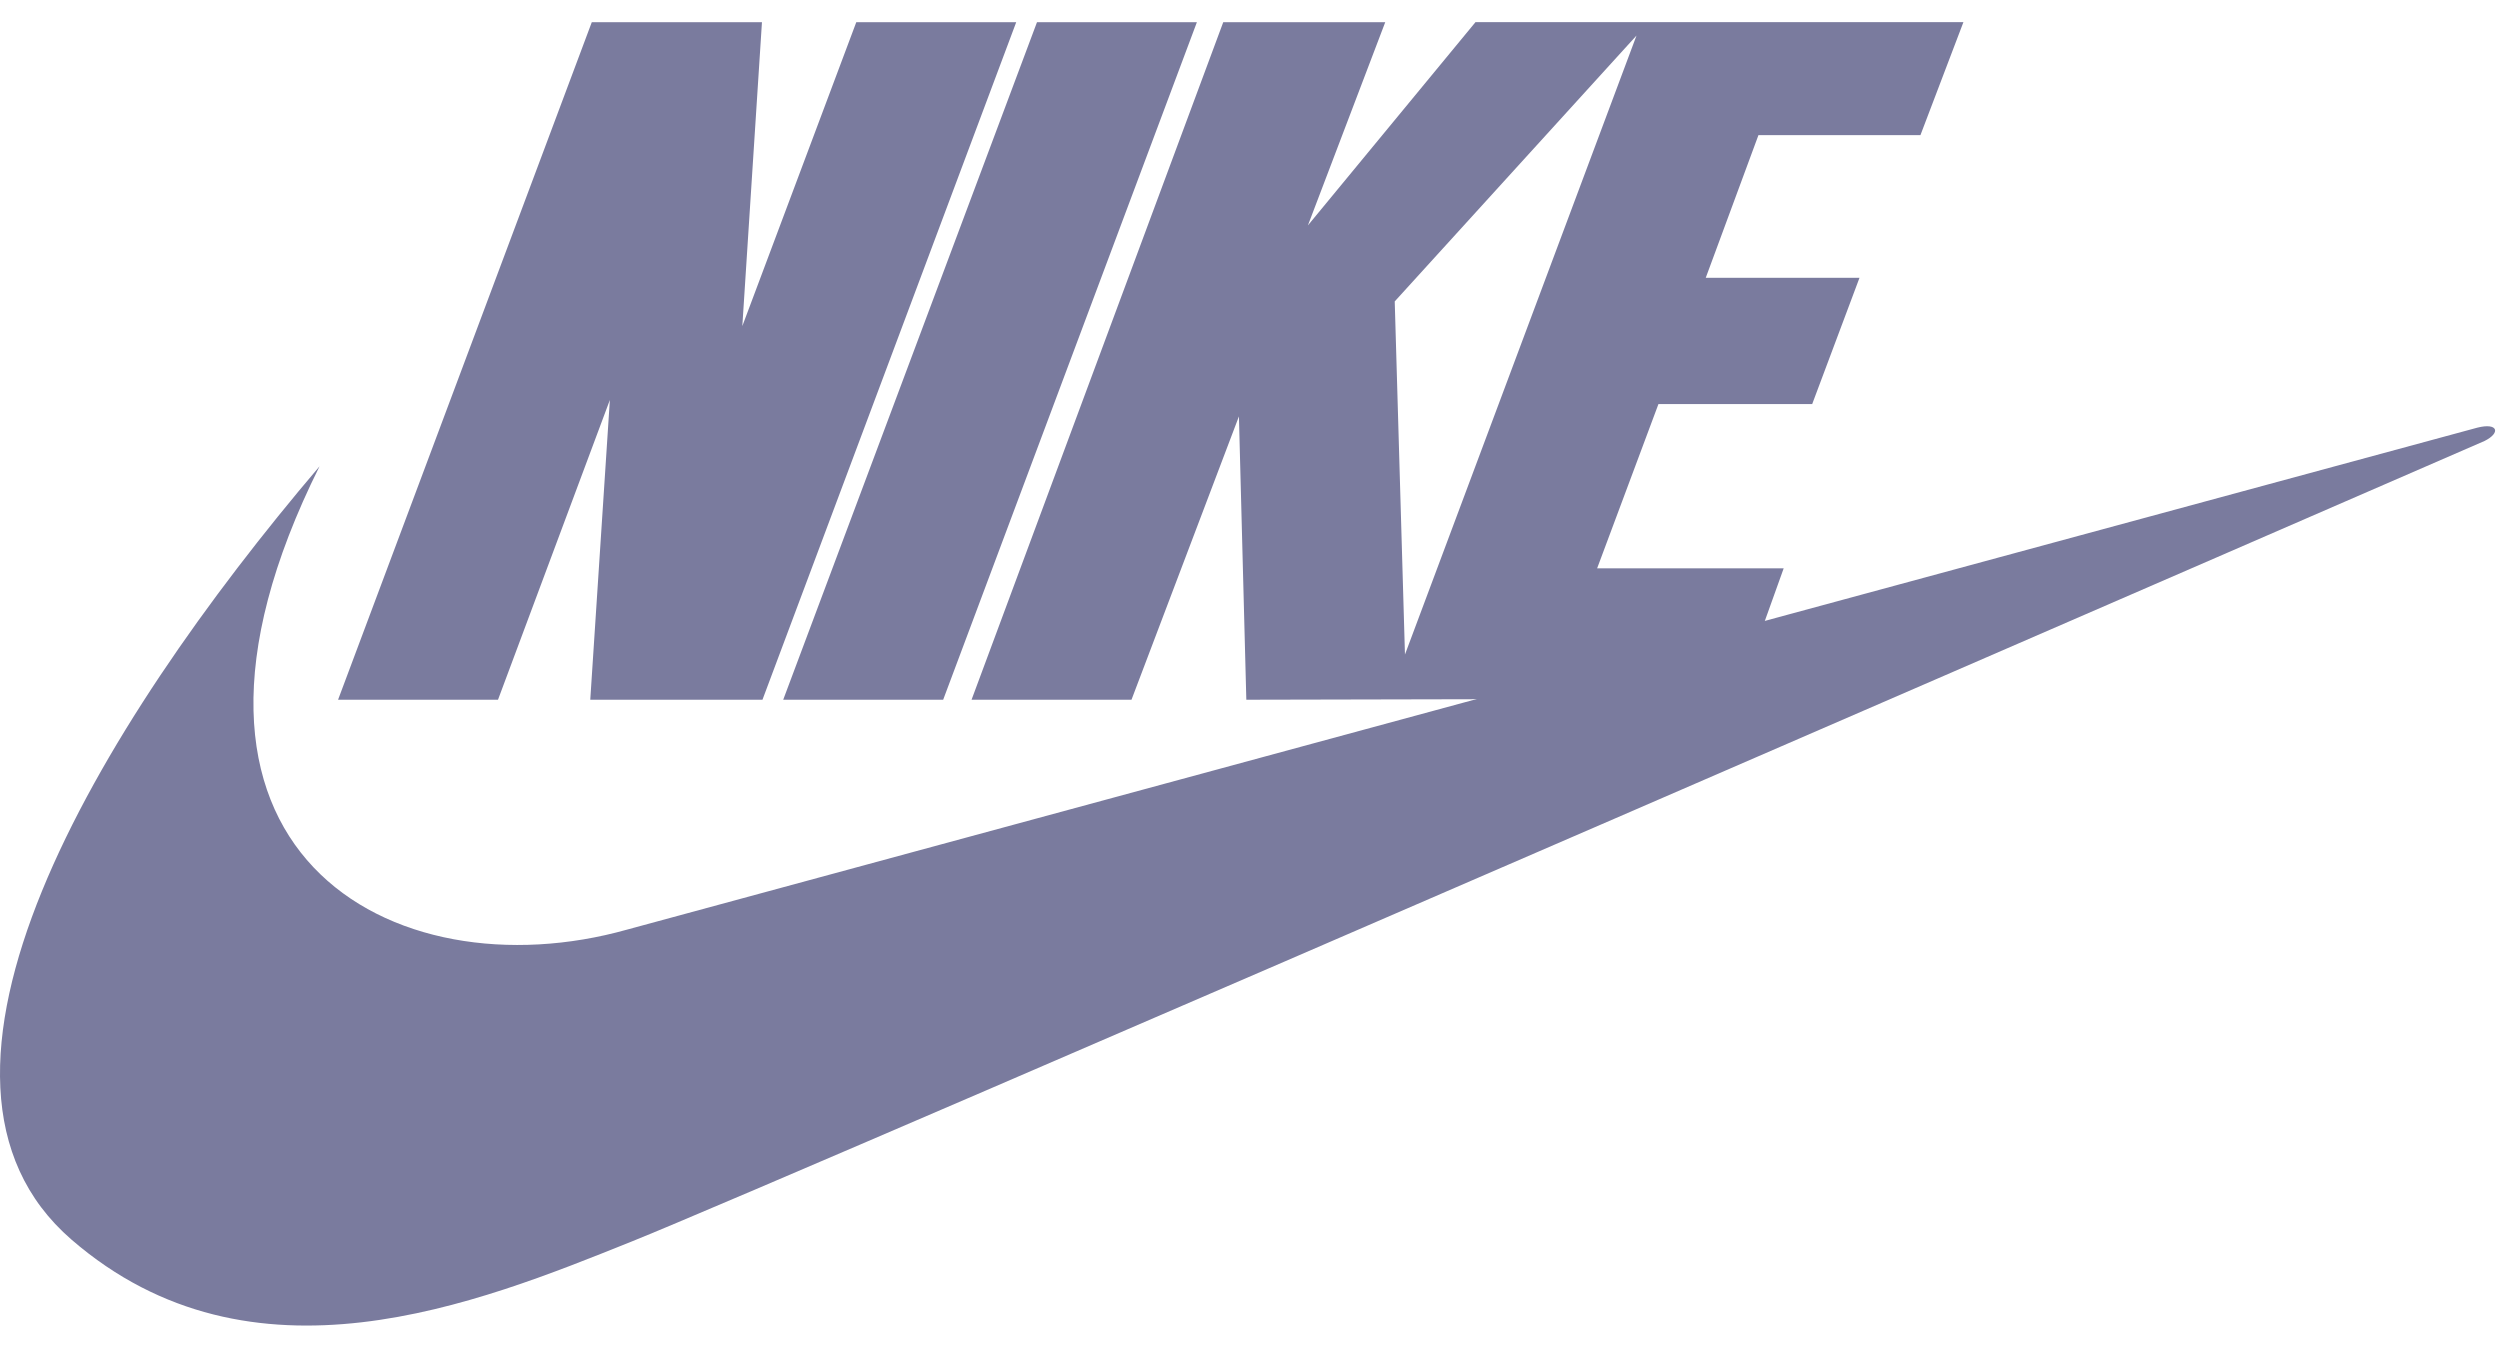
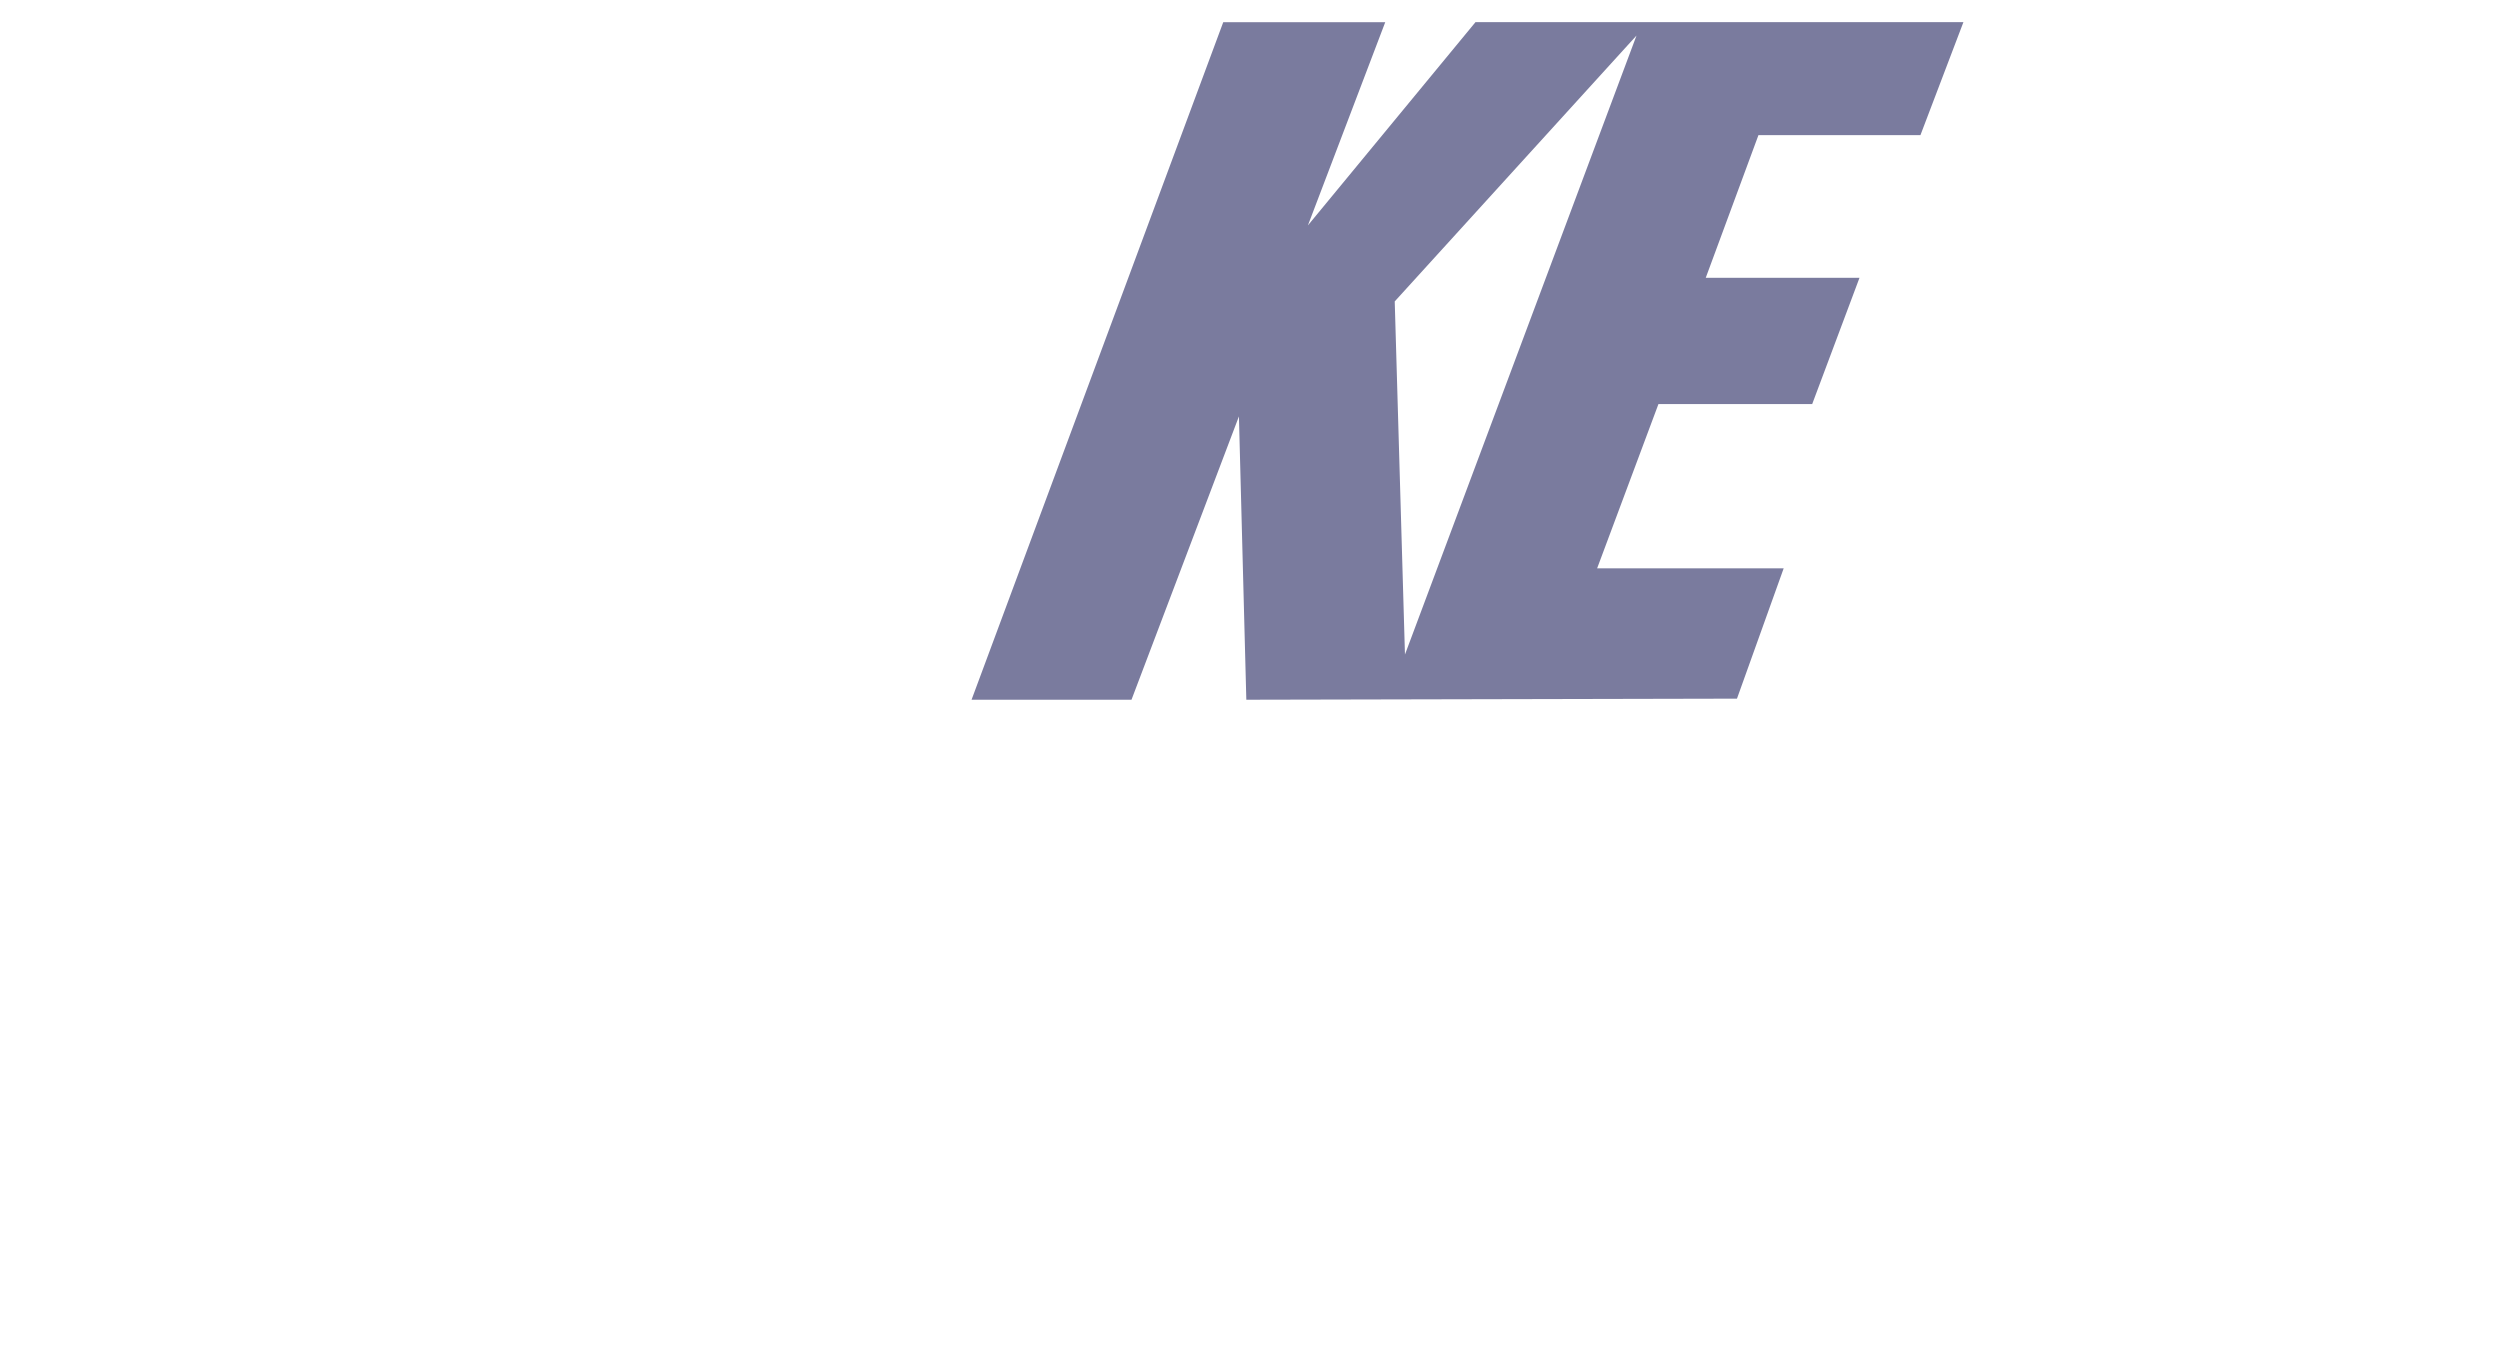
<svg xmlns="http://www.w3.org/2000/svg" width="74" height="40" fill="none" viewBox="0 0 74 40">
-   <path fill="#7A7B9E" d="M22.569 20.712h-5.097l.58-8.873-3.311 8.873h-4.734L17.517.657h5.037l-.581 8.995L25.346.657h4.734l-7.511 20.055ZM23.183 20.712 30.695.657h4.733l-7.51 20.055h-4.735Z" />
-   <path fill="#7A7B9E" d="M9.461 13.8C2.846 21.577-3.393 31.928 2.118 36.694c5.34 4.619 12.016 1.885 16.567.06 4.551-1.823 54.859-23.702 54.859-23.702.486-.243.394-.547-.212-.394-.246.061-54.769 14.858-54.769 14.858-6.917 1.946-14.806-2.292-9.102-13.718Z" />
  <path fill="#7A7B9E" d="M56.845 4 58.117.656H43.674l-4.96 6.016L41.003.657h-4.795l-7.45 20.055h4.734l3.18-8.387.219 8.387 14.523-.032 1.383-3.858h-5.522l1.815-4.862h4.551l1.4-3.737H50.49L52.05 4h4.795ZM41.587 19.374l-.303-10.452 7.157-7.87-6.854 18.322Z" />
</svg>